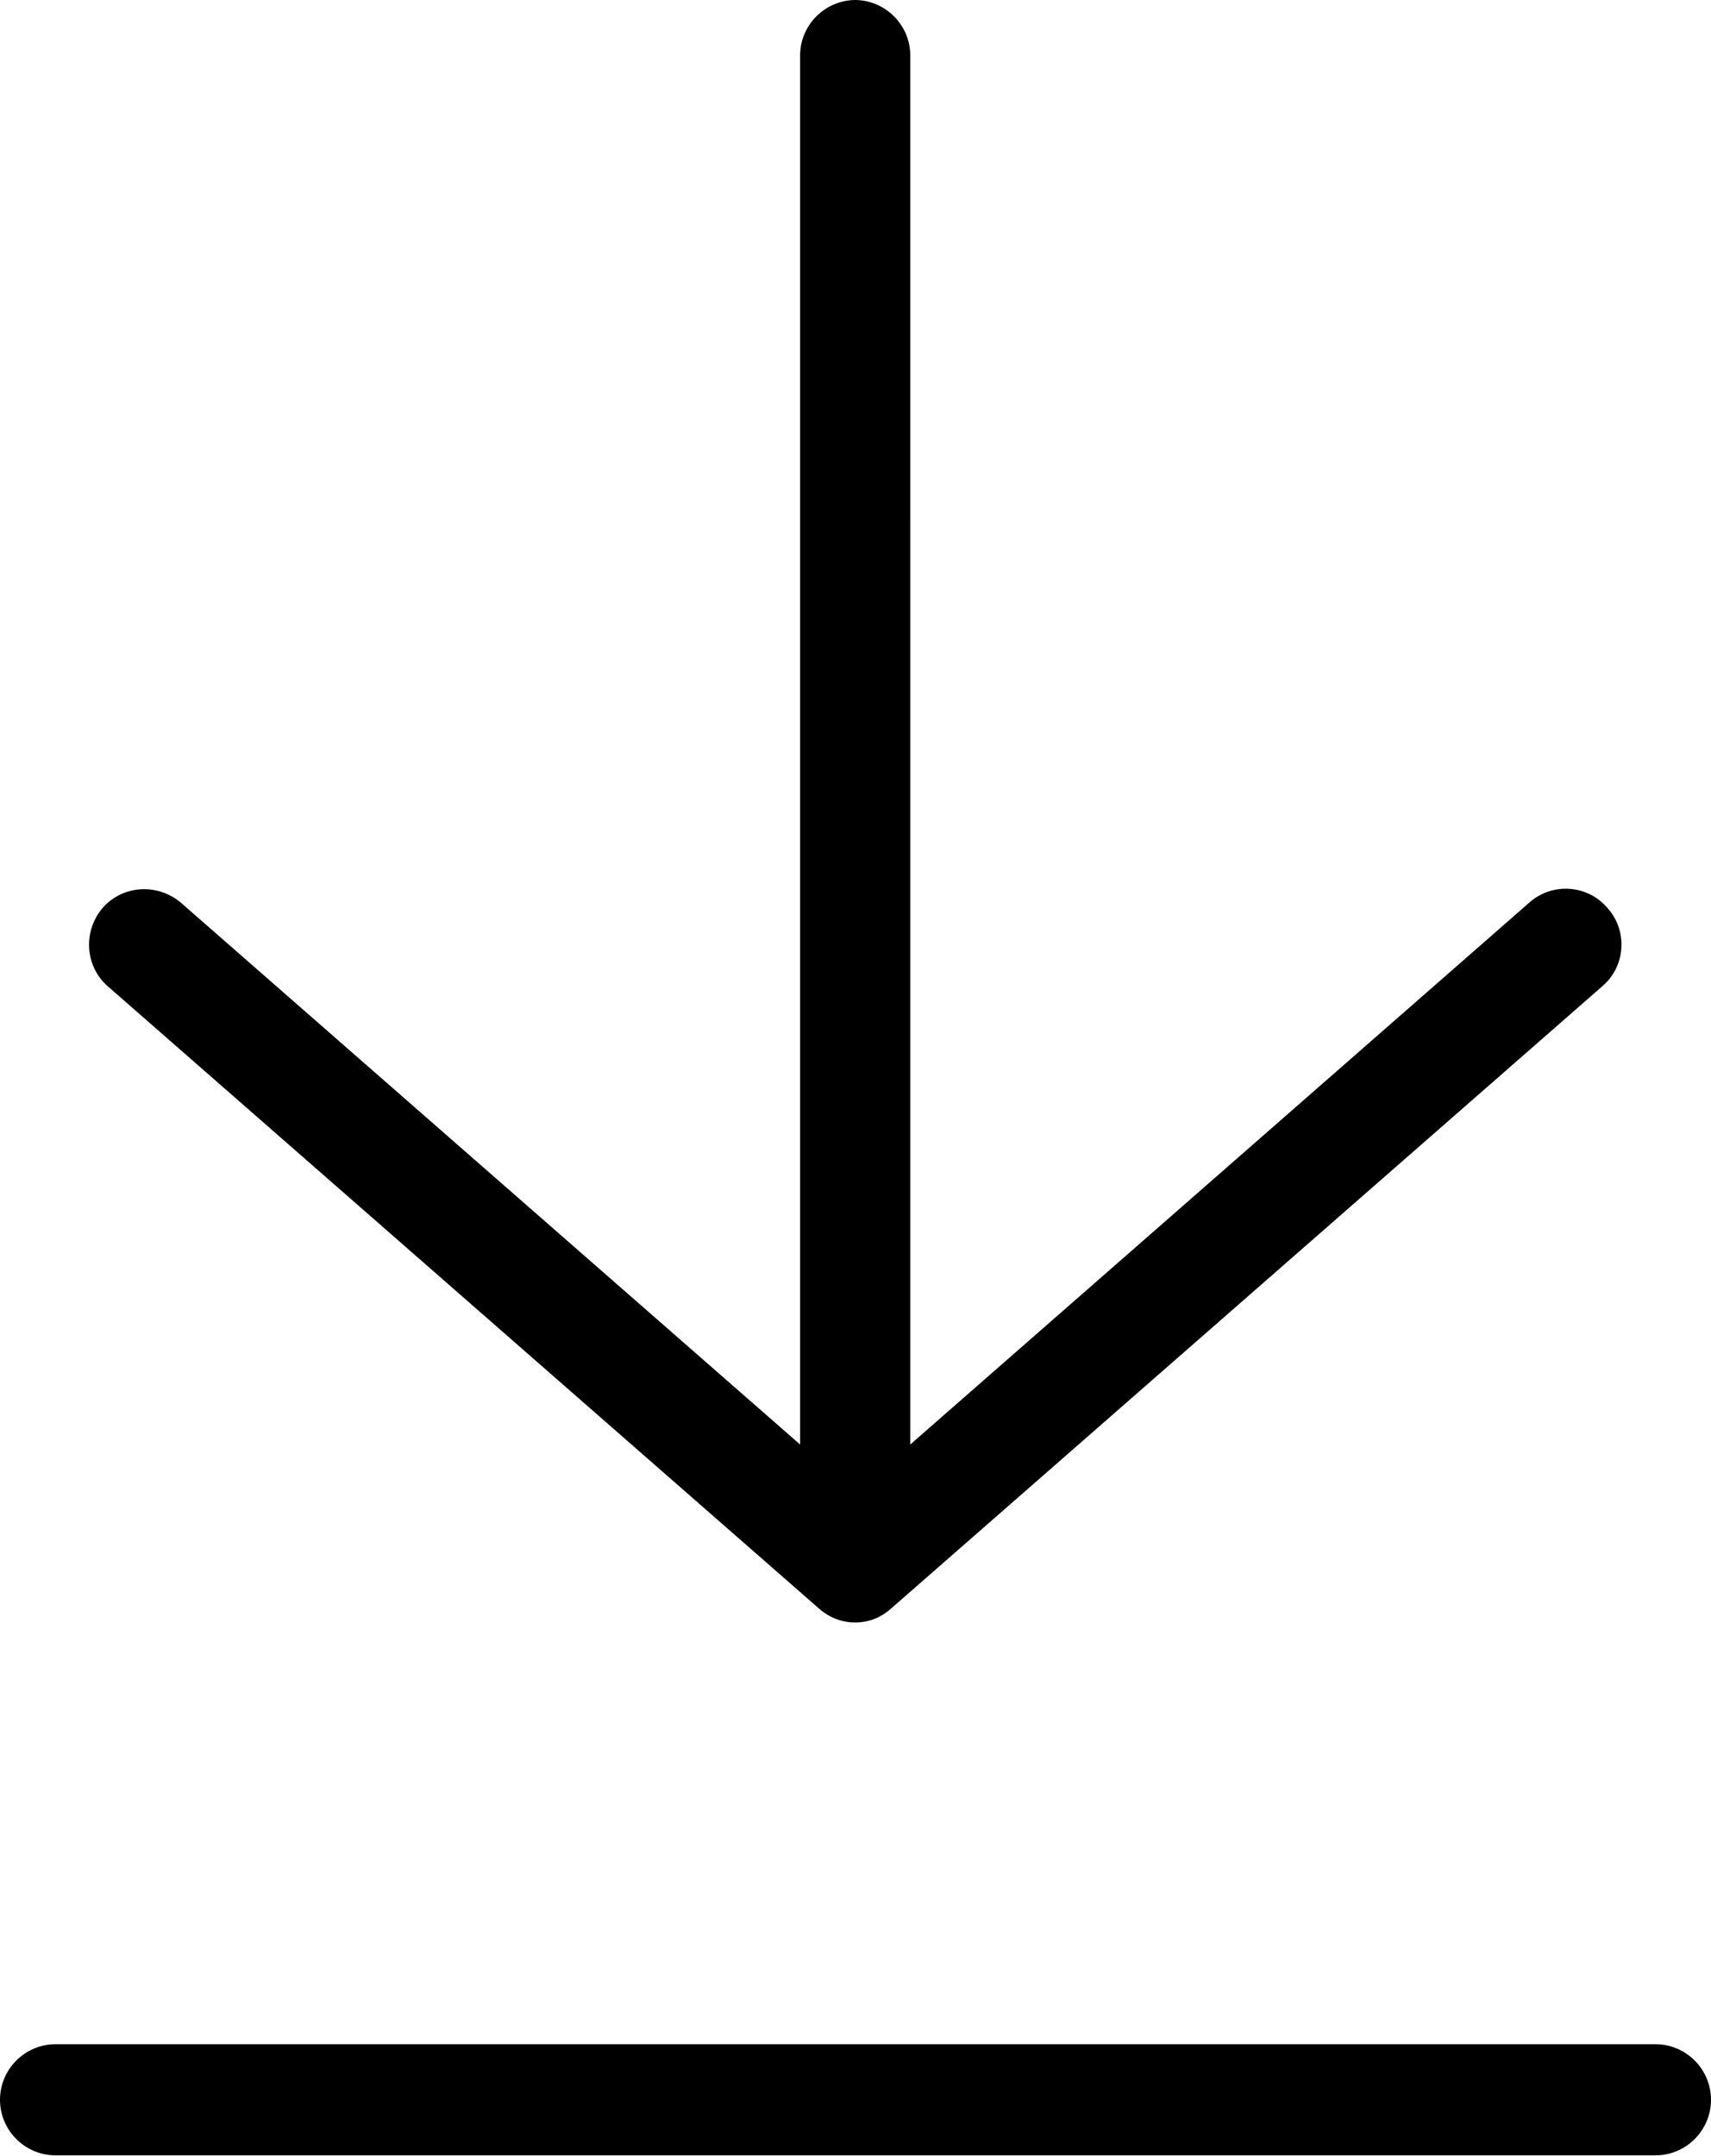
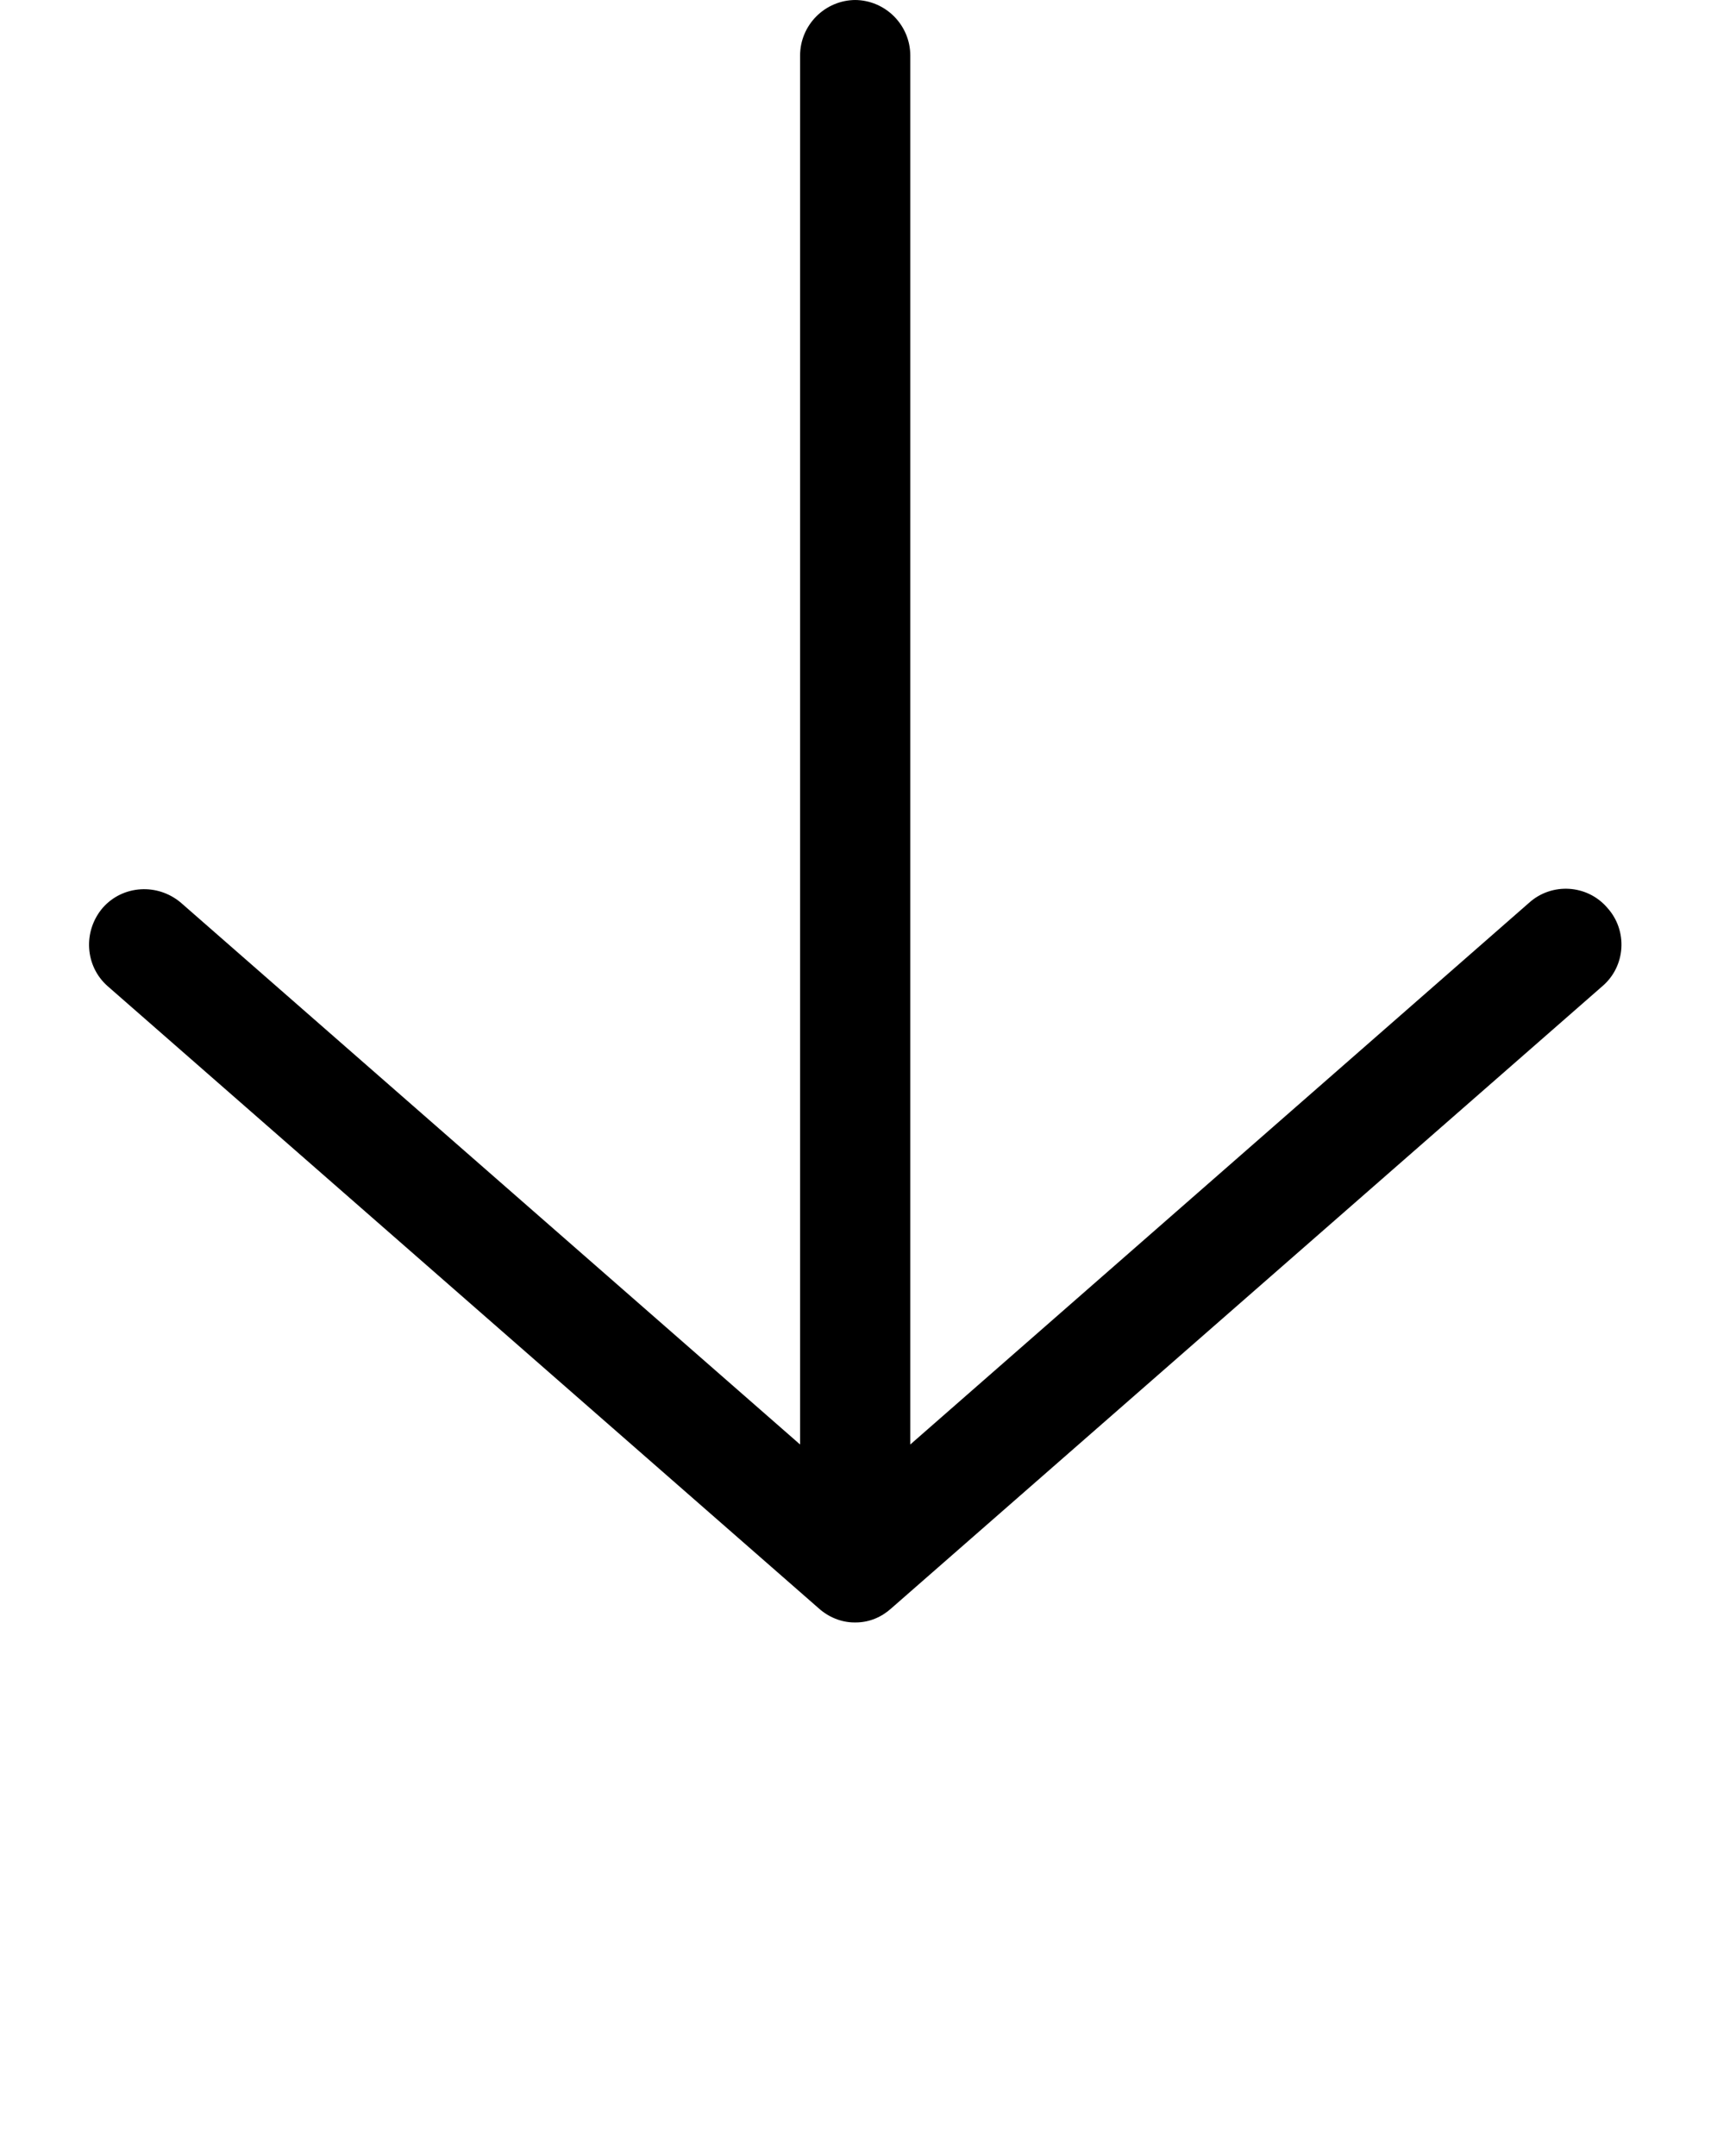
<svg xmlns="http://www.w3.org/2000/svg" id="Warstwa_1" version="1.1" viewBox="0 0 54.81 69.05">
  <path d="M27.41,0C26.43,0,25.63.8,25.63,1.78v44.49L5.8,28.92c-.75-.64-1.87-.57-2.51.16-.64.75-.57,1.87.16,2.51l22.78,19.93c.3.27.71.45,1.14.45h.04c.45,0,.84-.18,1.14-.45l22.78-19.93c.75-.64.82-1.78.16-2.51-.64-.75-1.78-.82-2.51-.16l-19.82,17.35V1.78C29.16.8,28.36,0,27.38,0,27.38,0,27.41,0,27.41,0Z" />
-   <path d="M0,67.26c0,.98.8,1.78,1.78,1.78h51.25c.98,0,1.78-.8,1.78-1.78s-.8-1.78-1.78-1.78H1.78c-.98,0-1.78.8-1.78,1.78Z" />
</svg>